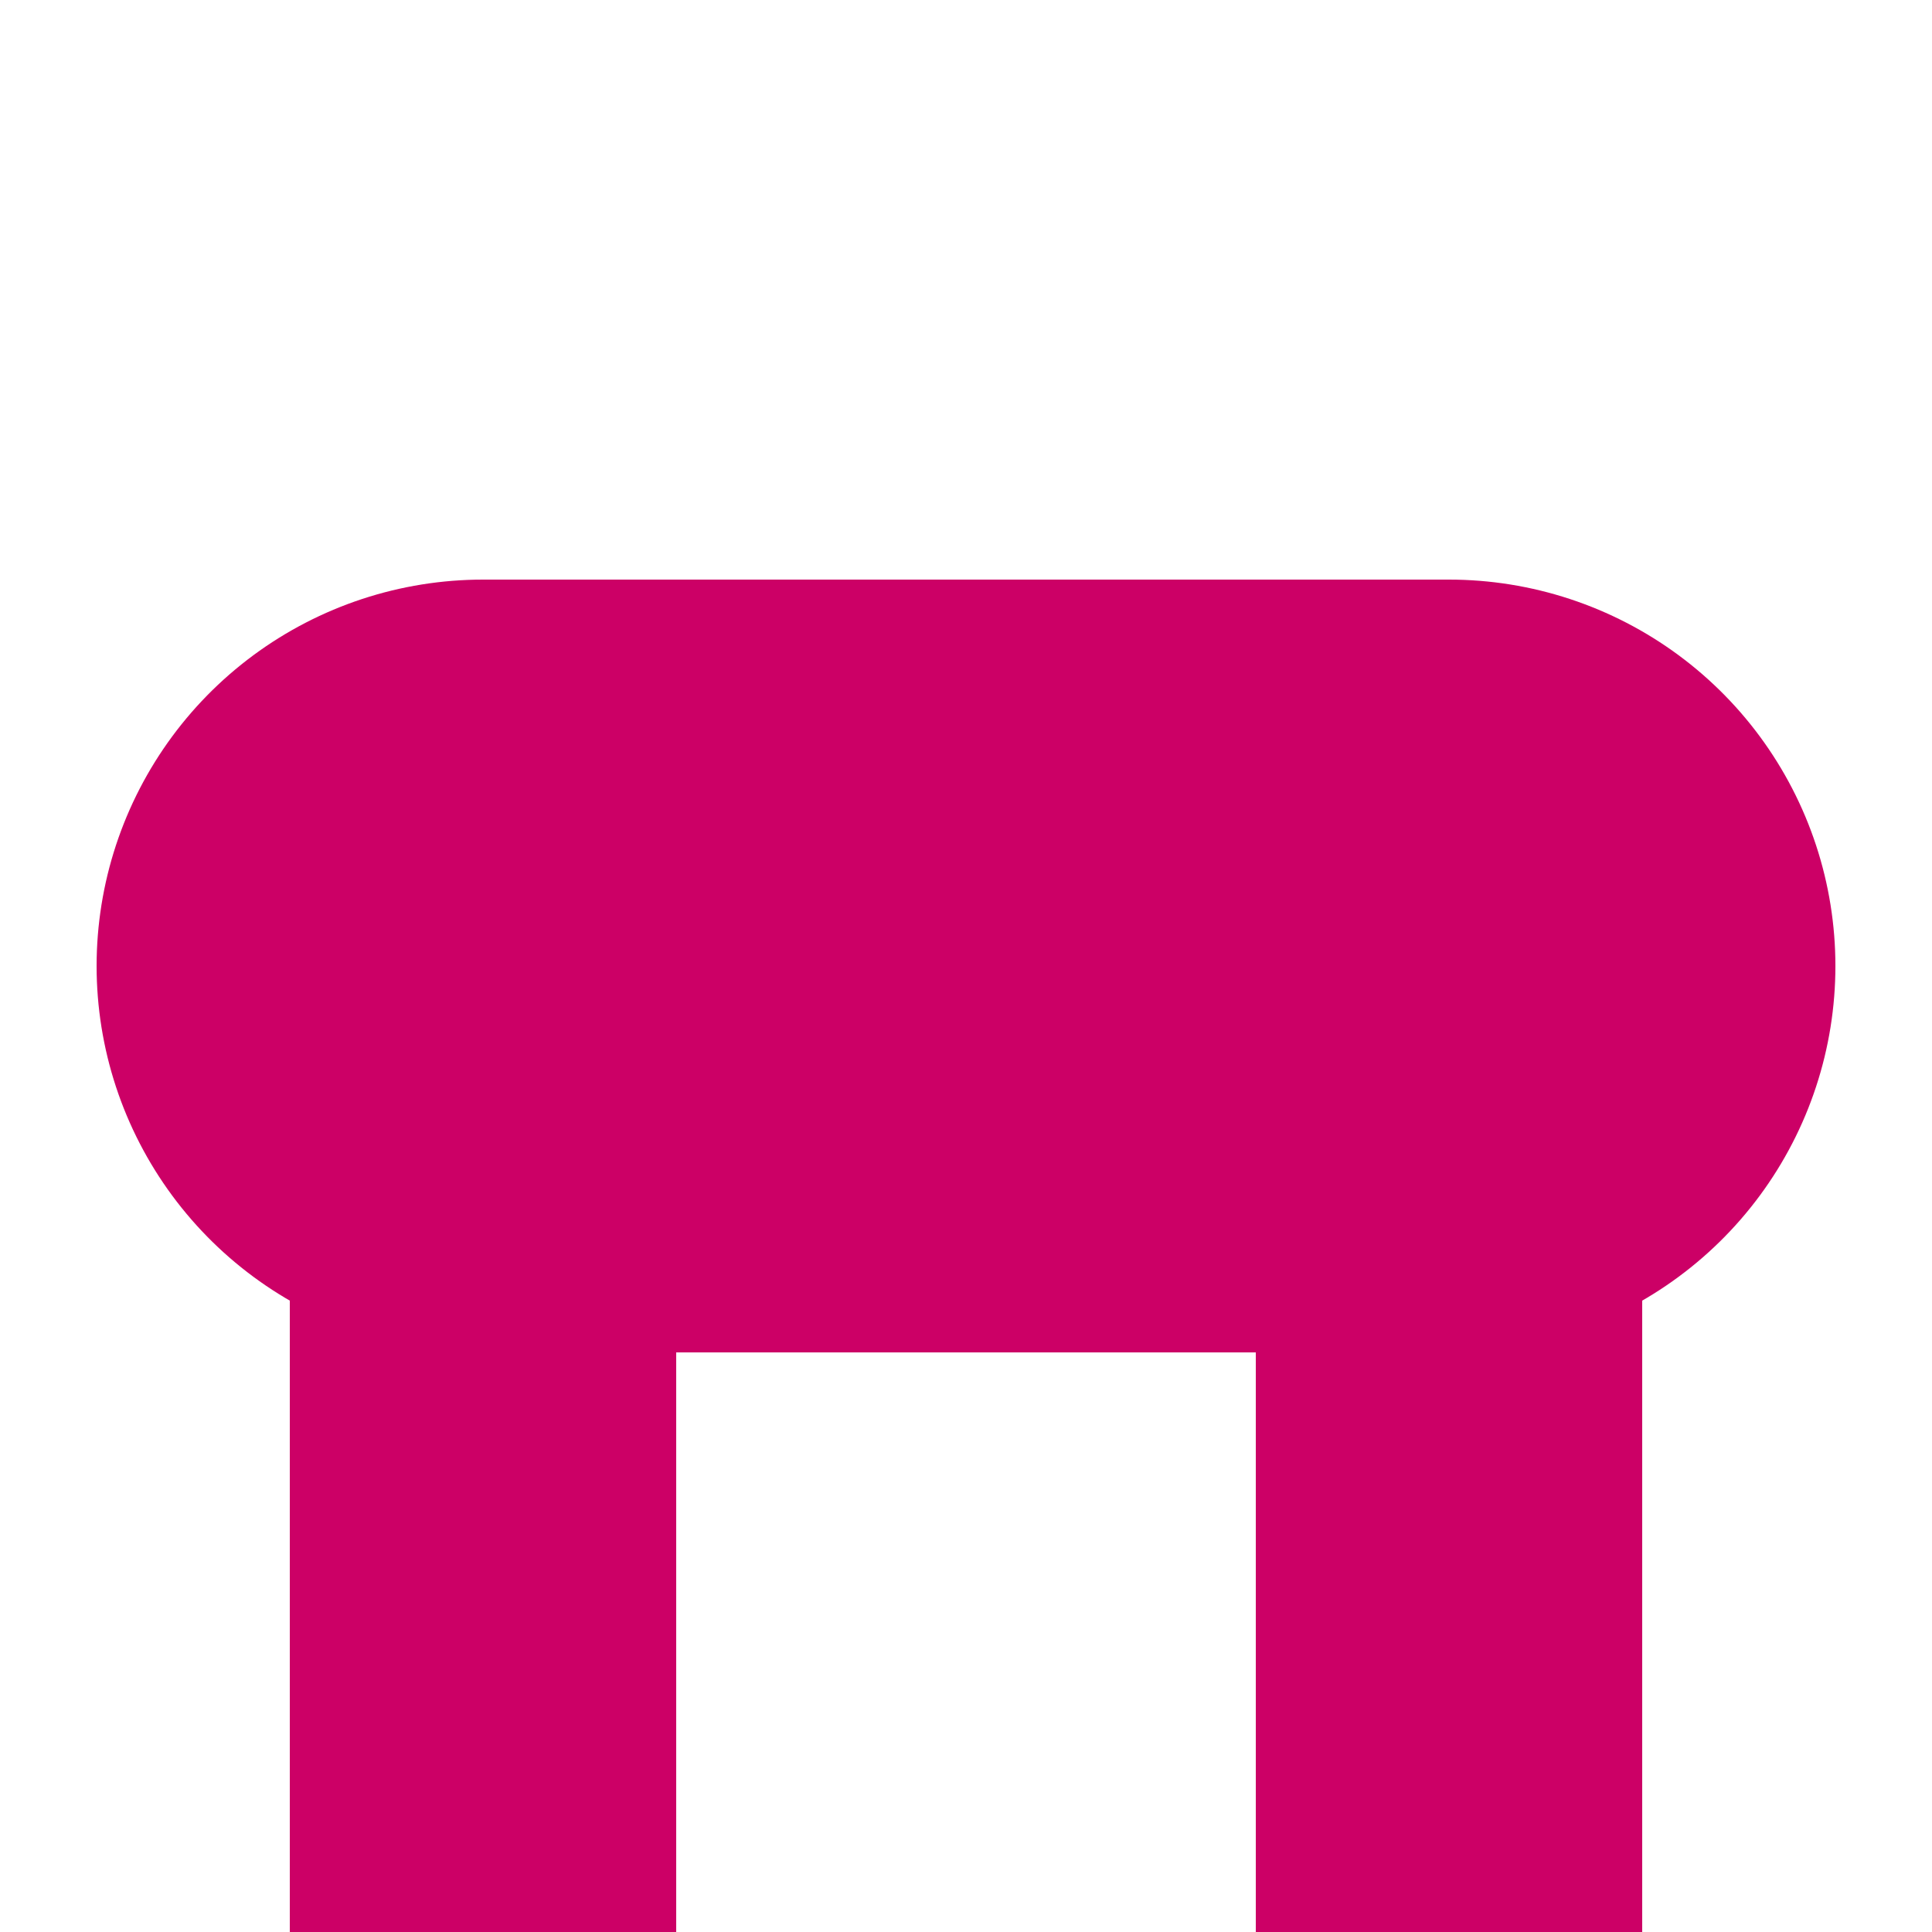
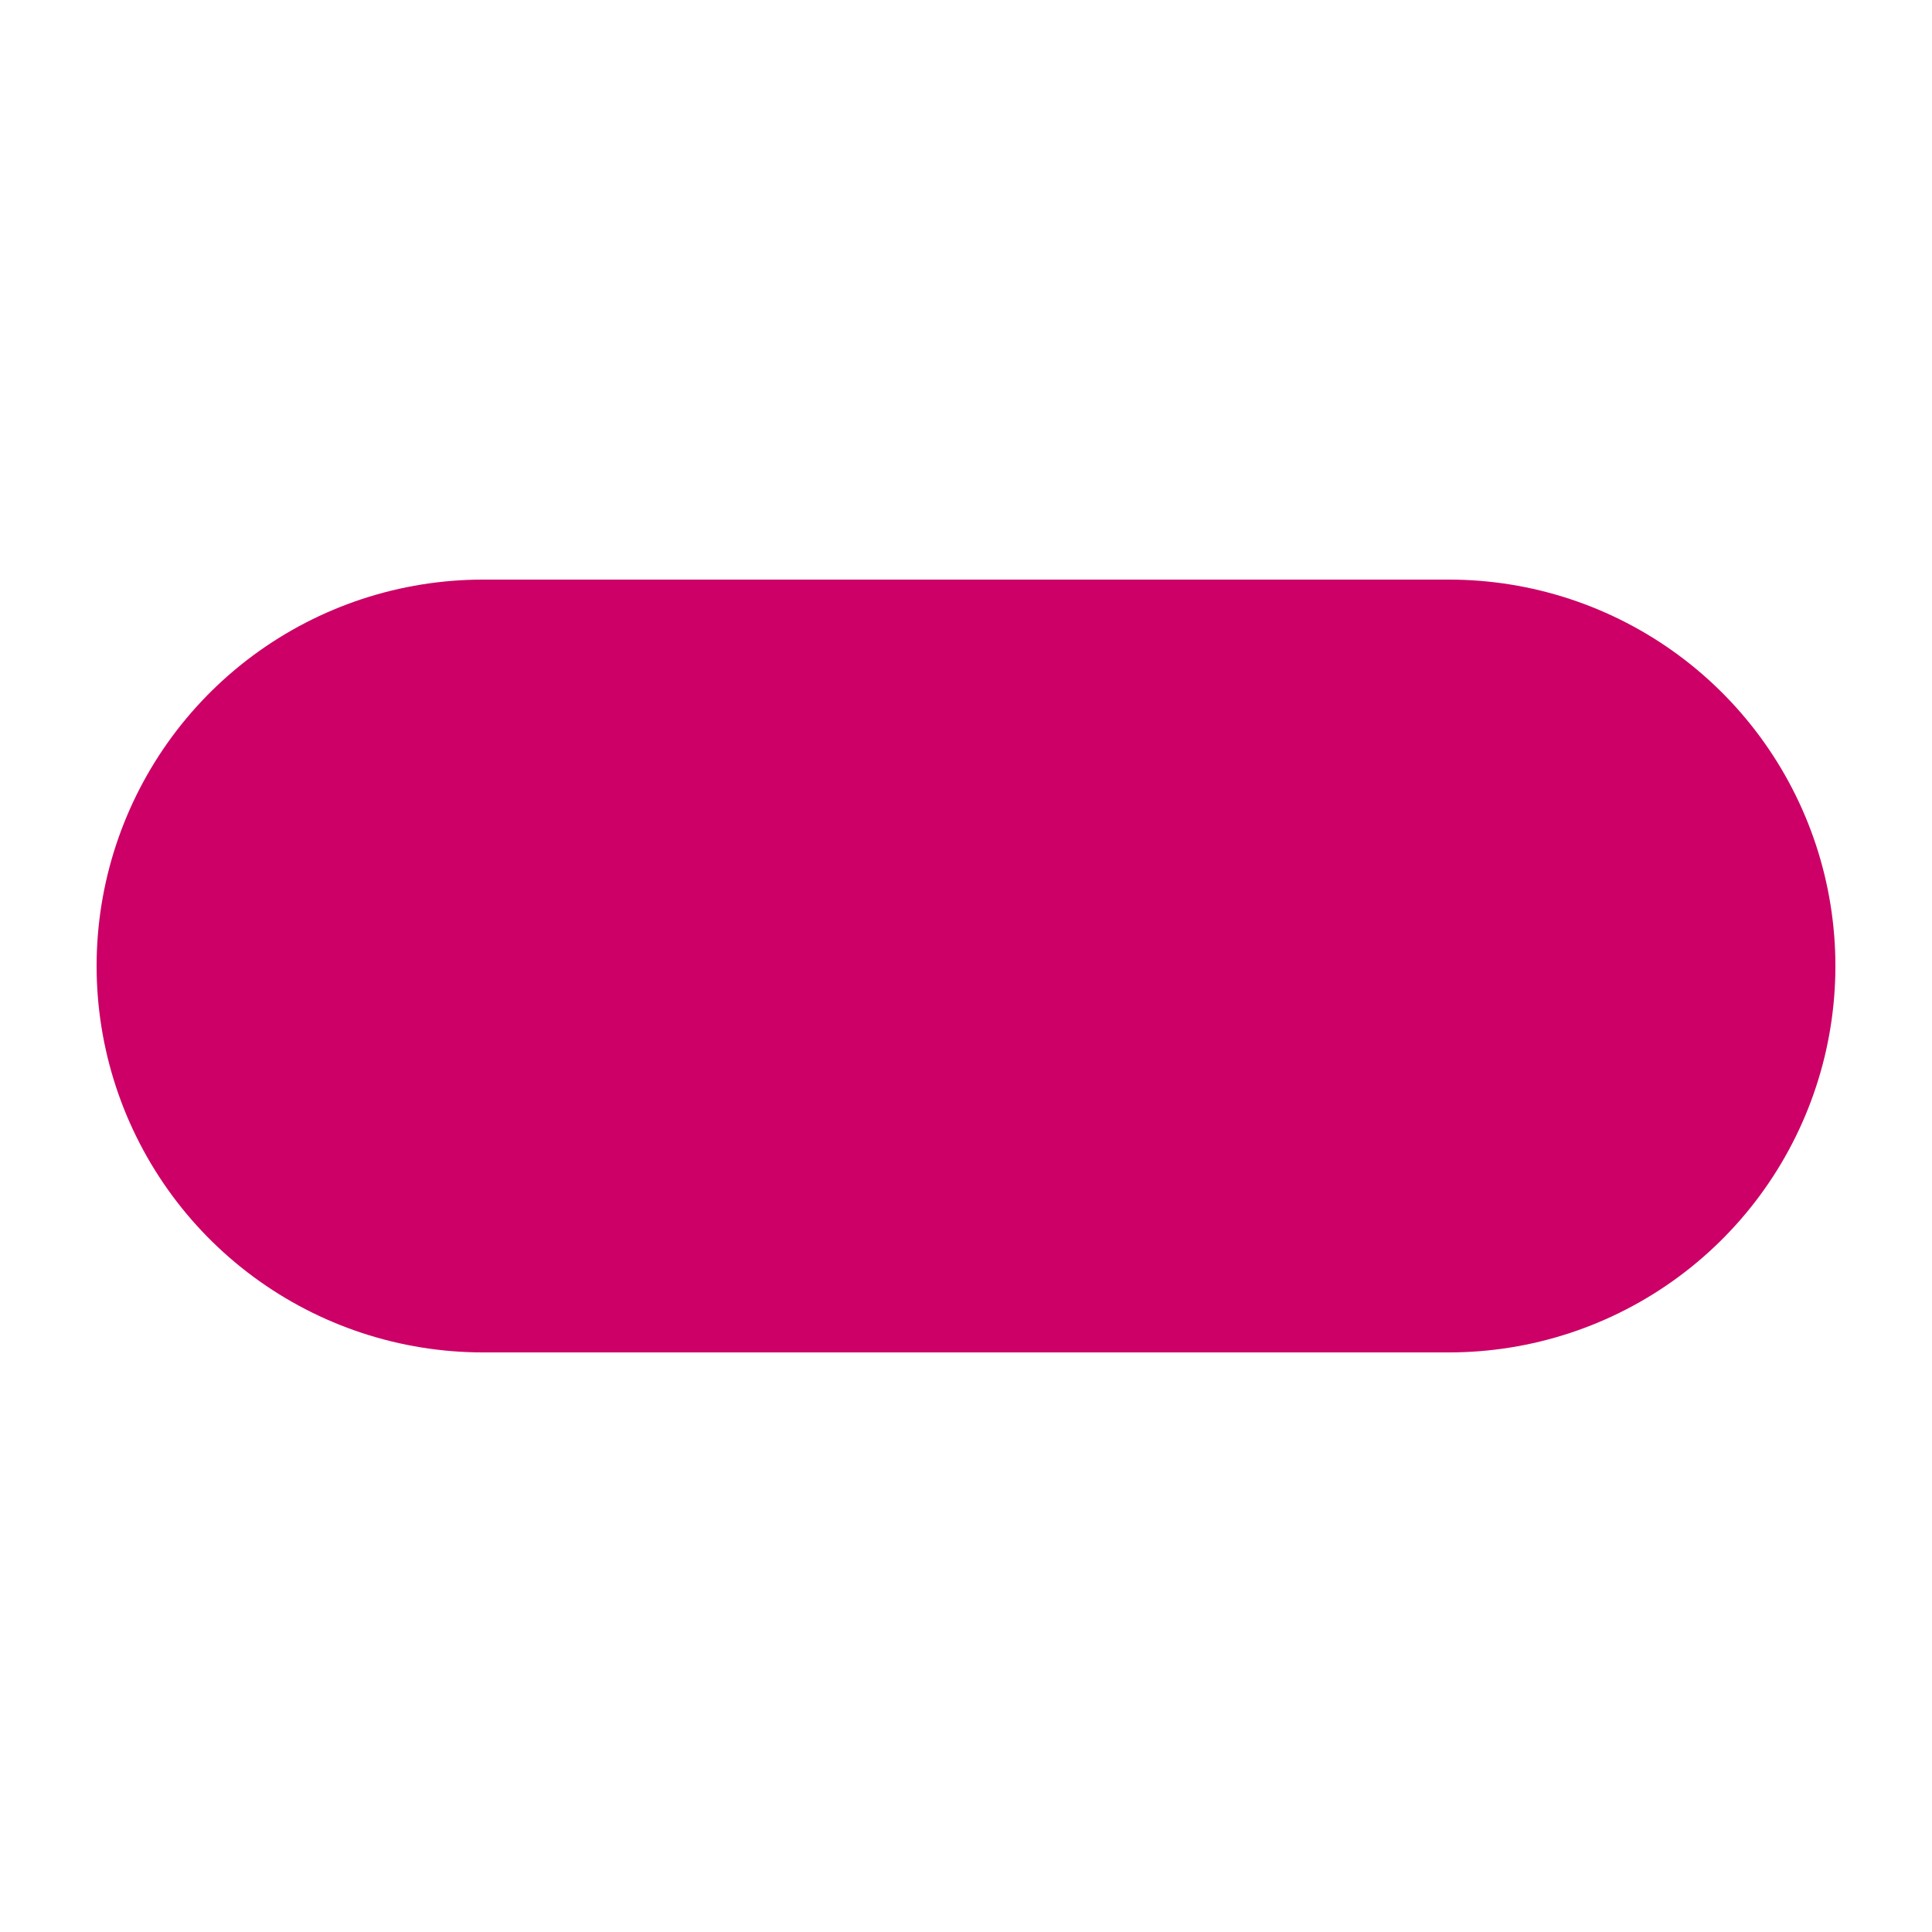
<svg xmlns="http://www.w3.org/2000/svg" width="500" height="500">
  <title>vKHSTa ruby</title>
  <g stroke="#CC0066">
-     <path d="M 125,500 V 250 m 250,0 V 500" stroke-width="100" />
    <path d="M 125,250 H 375" stroke-width="200" stroke-linecap="round" />
  </g>
</svg>